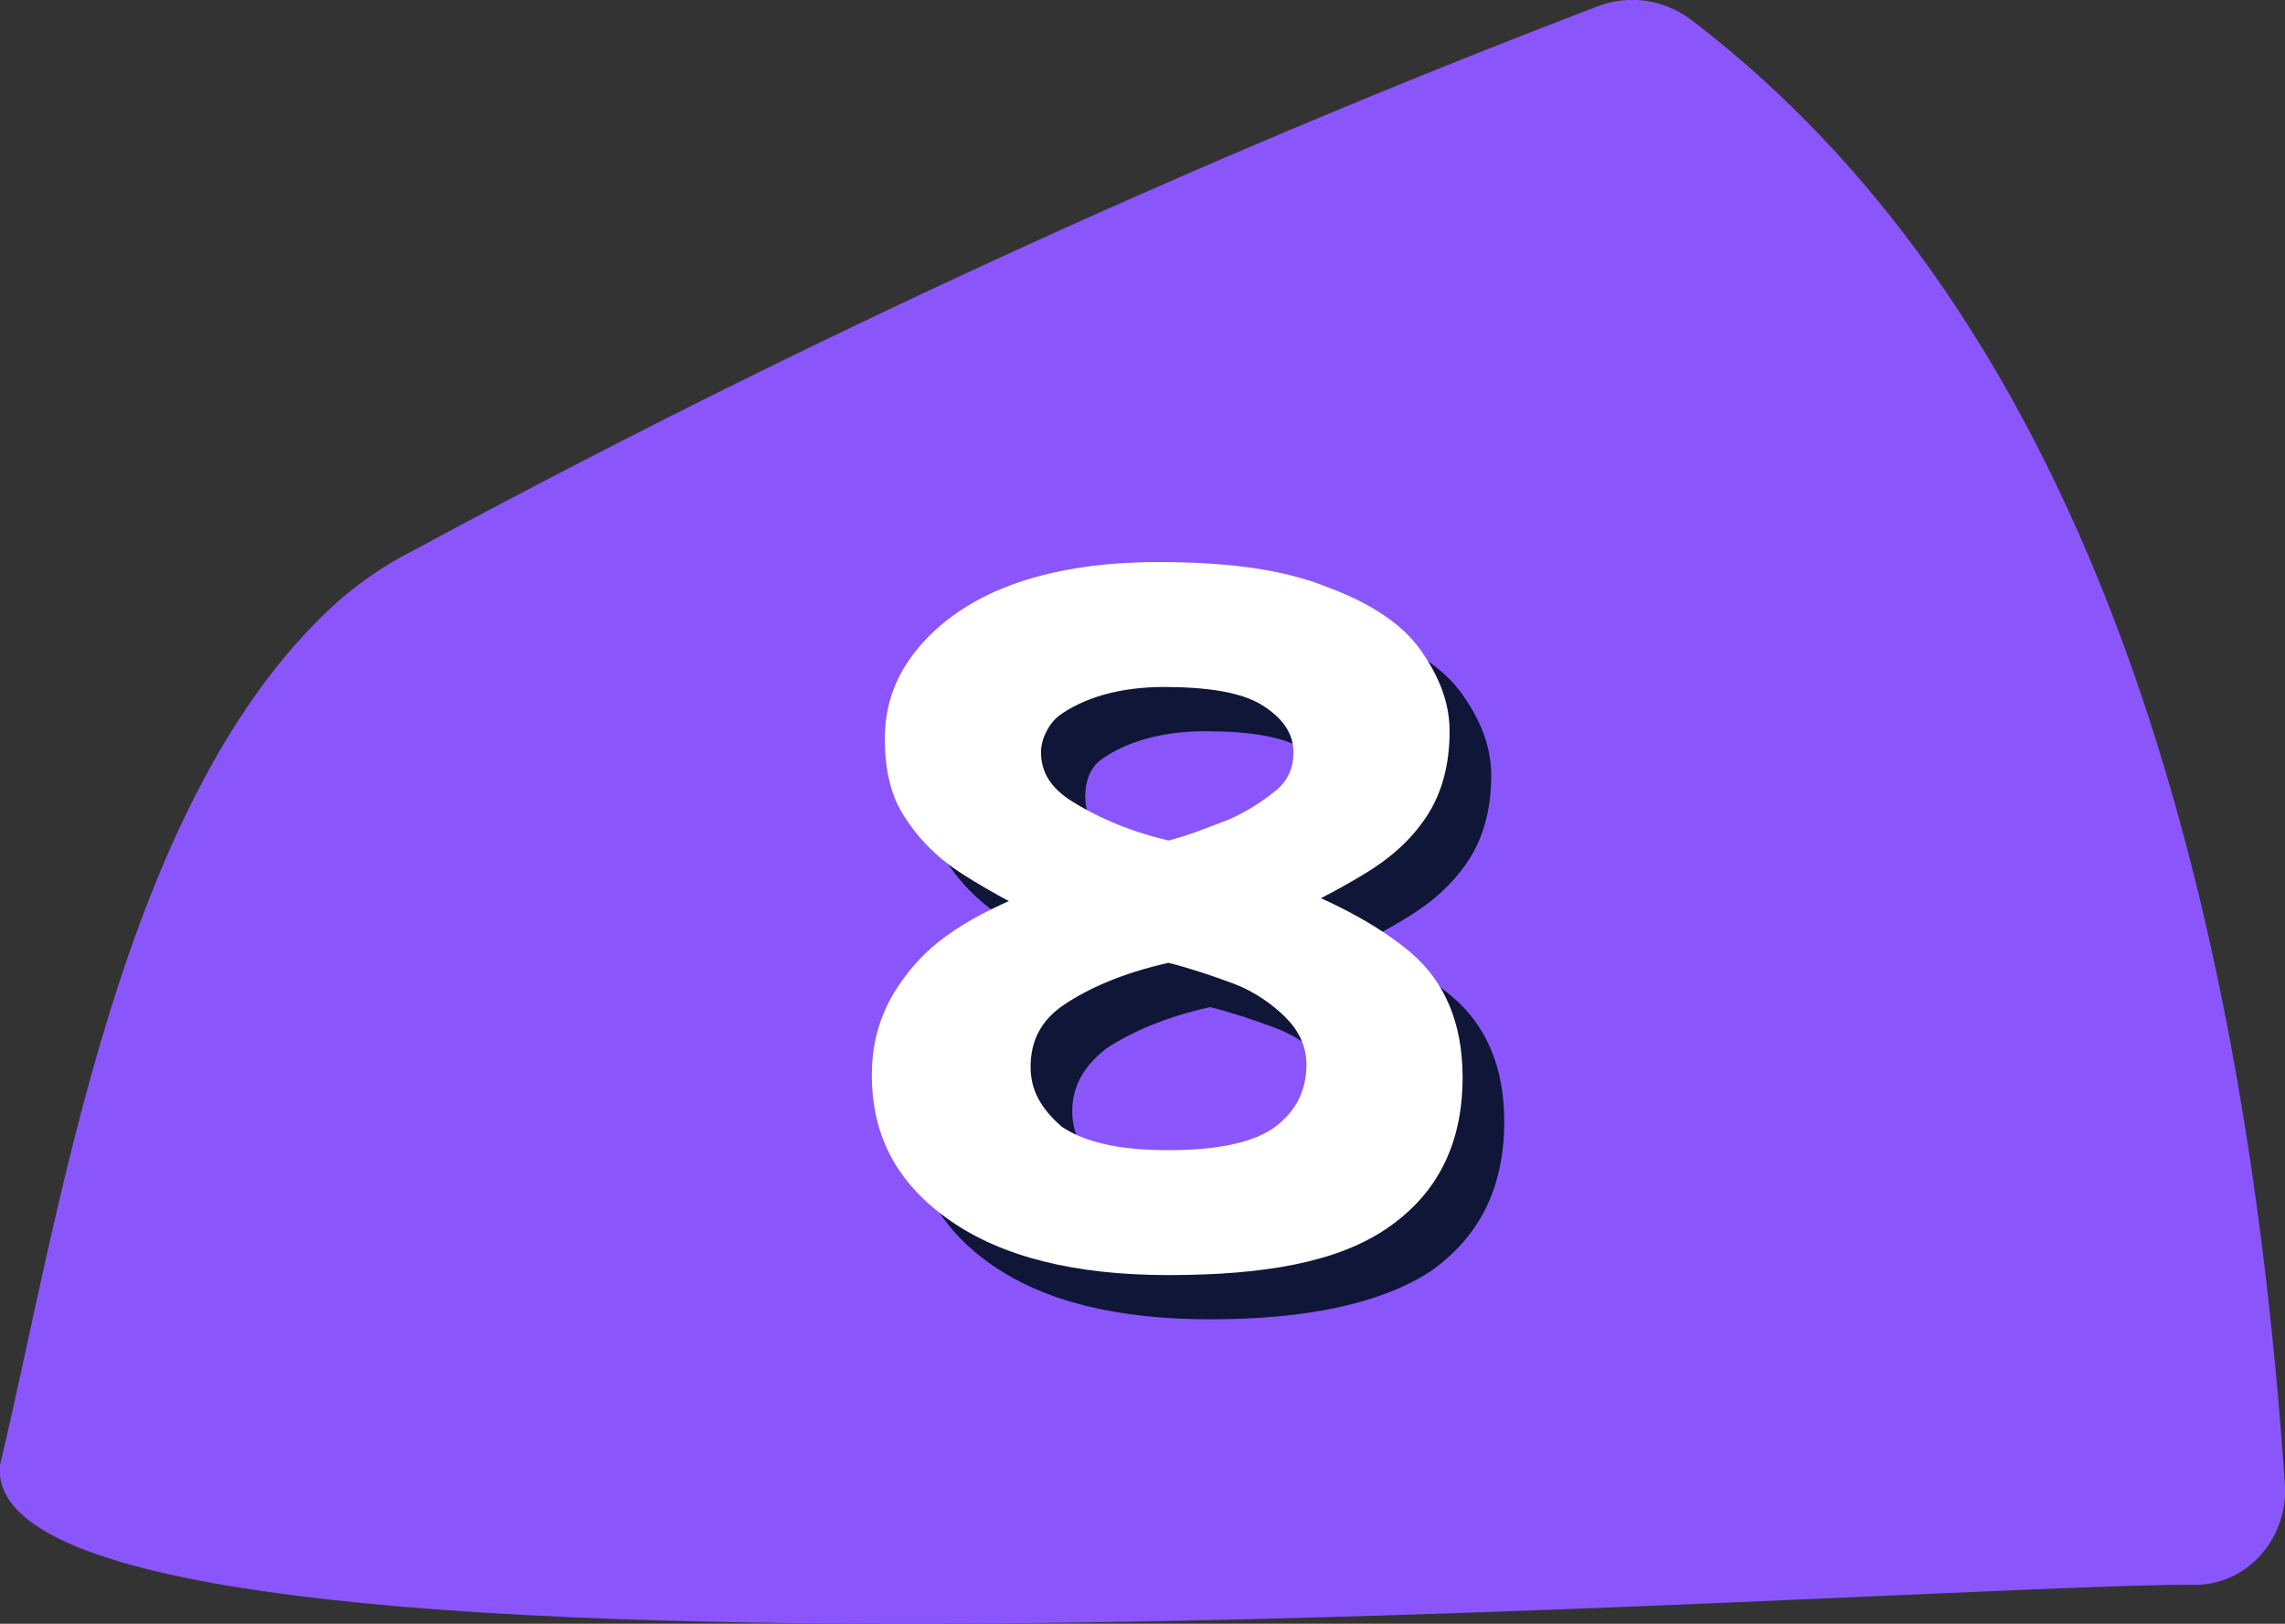
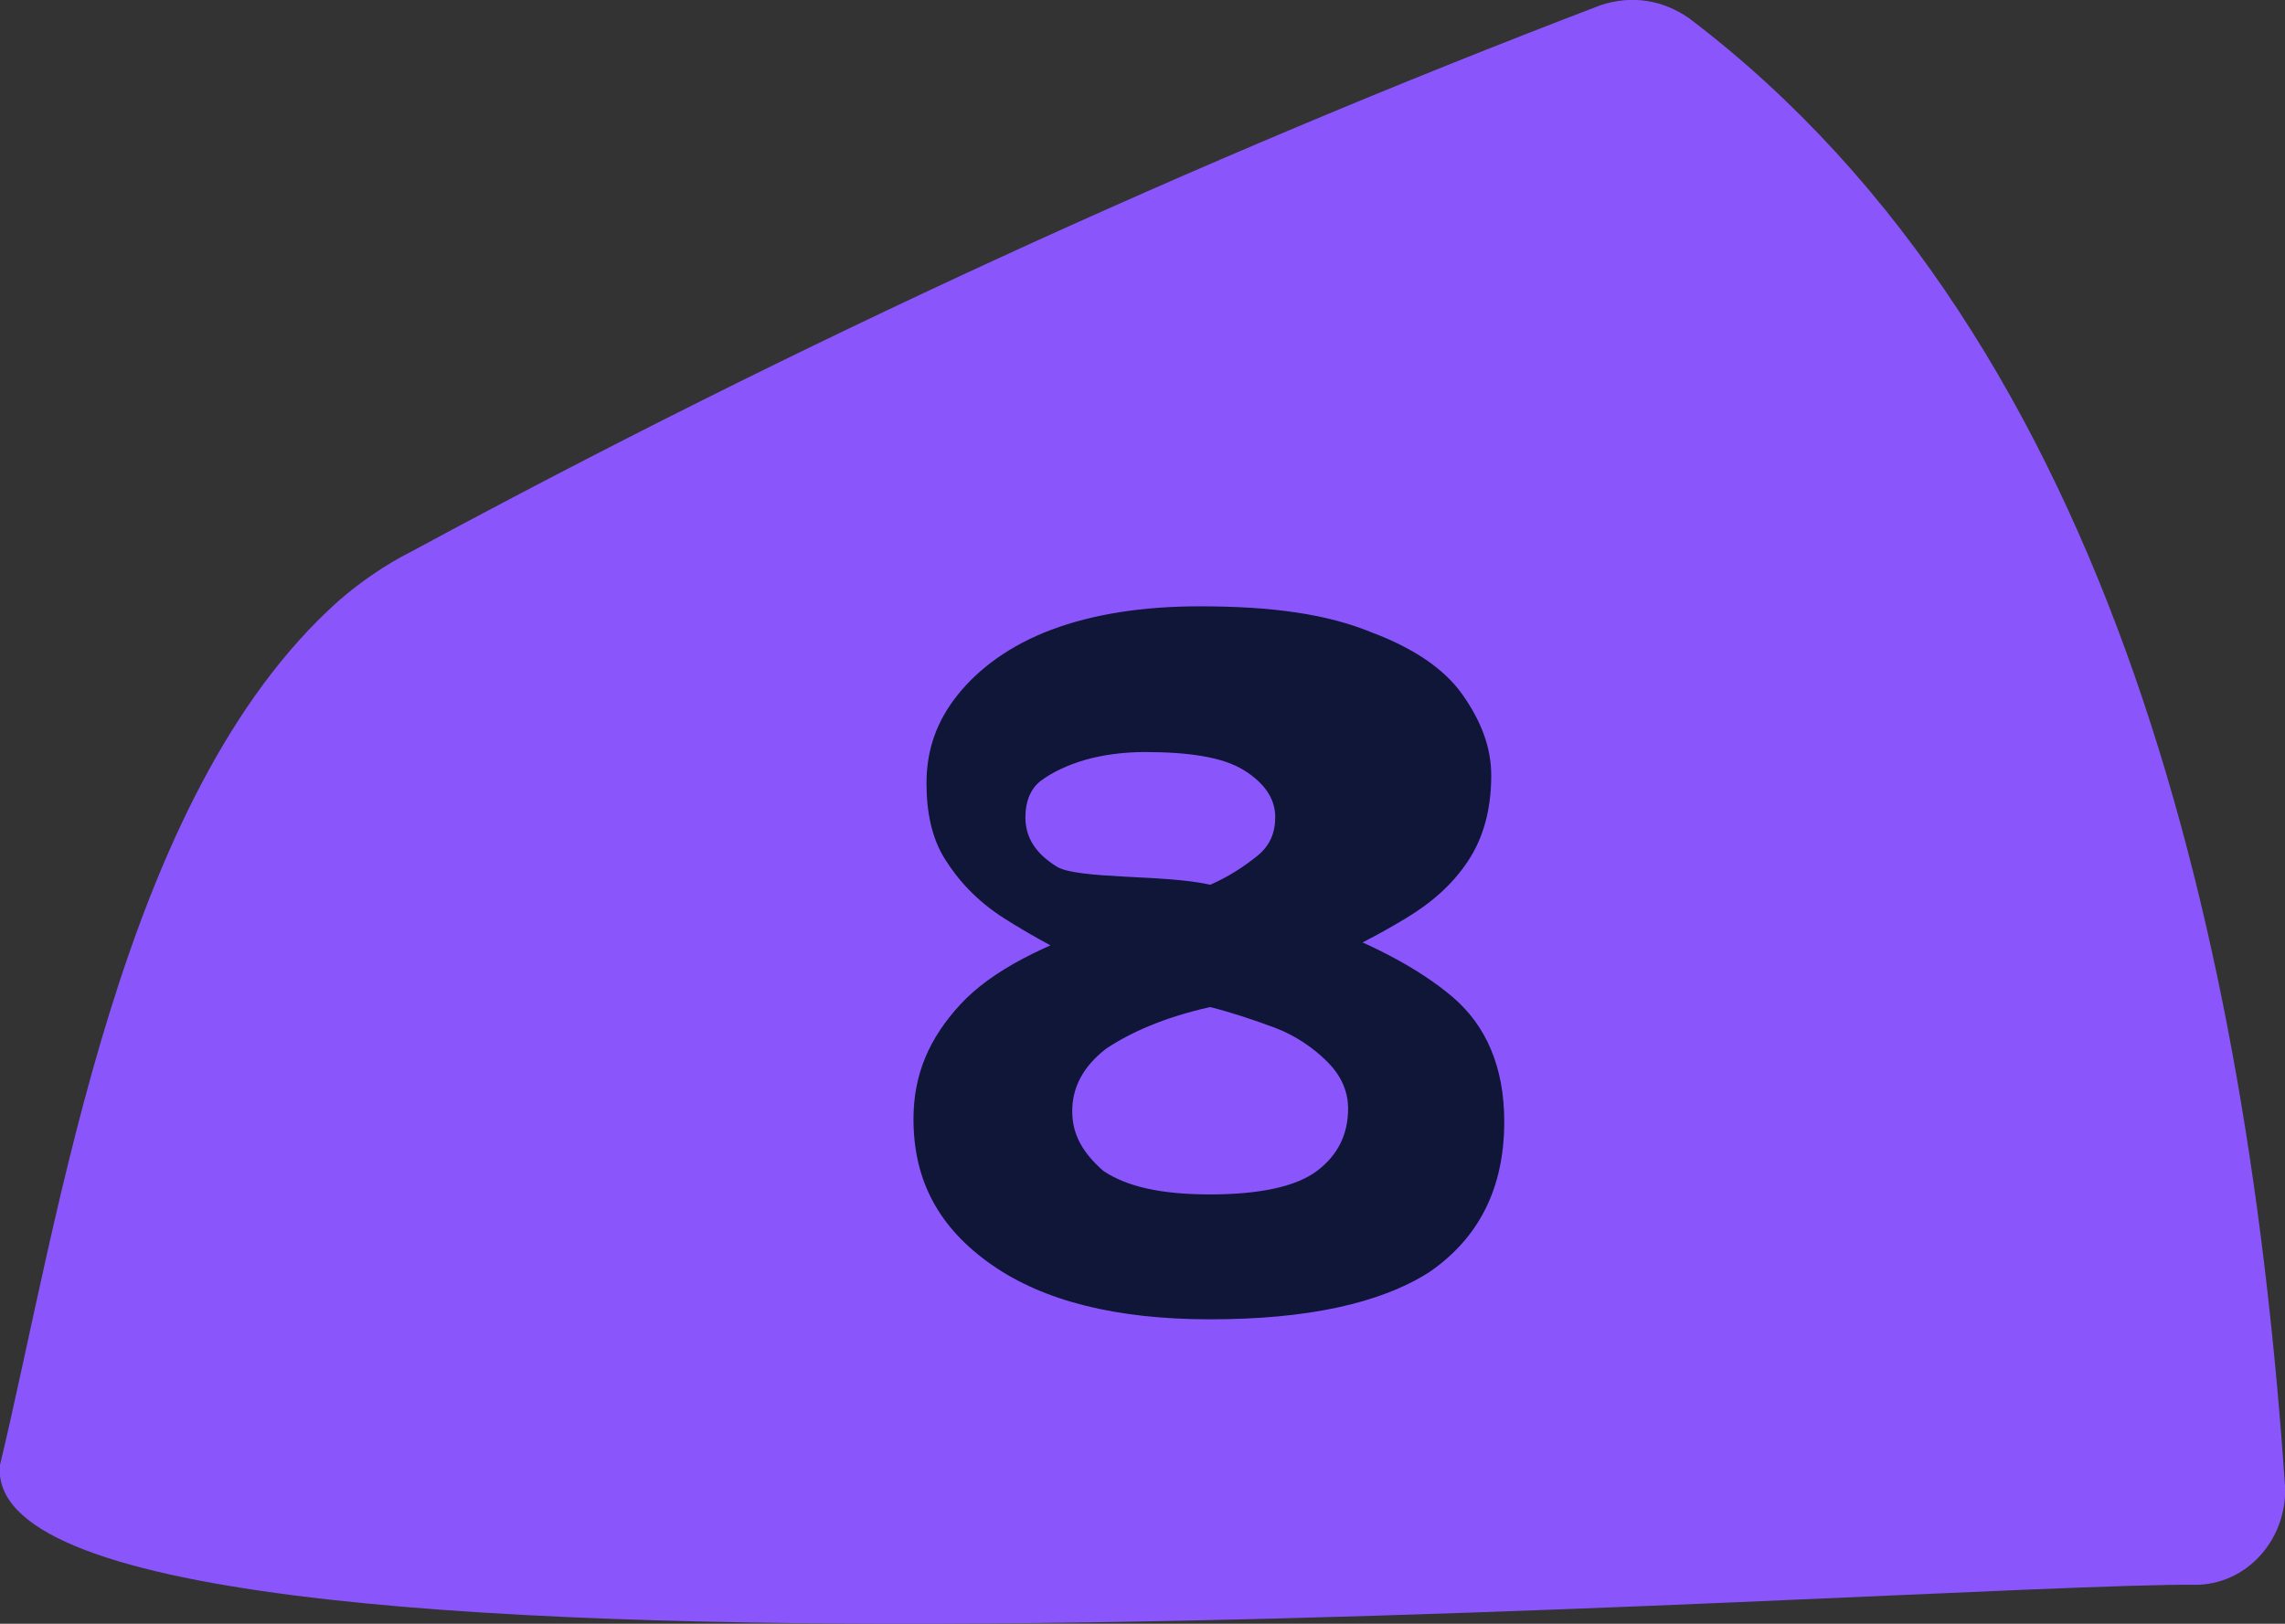
<svg xmlns="http://www.w3.org/2000/svg" version="1.1" id="Layer_2_00000135668969209234692150000012962899838370591423_" x="0px" y="0px" viewBox="0 0 87.8 62.4" style="enable-background:new 0 0 87.8 62.4;" xml:space="preserve">
  <rect x="0" y="0" width="87.8" height="62.4" fill="#333333" stroke="none" />
  <style type="text/css"> .st0{fill:#8A56FC;} .st1{fill:#0F1638;} .st2{fill:#FFFFFF;} </style>
  <g id="PATTERN">
    <g>
      <path class="st0" d="M84.5,60.9C73.9,60.8-1,66.5,0,56.3c2.3-9.6,4.6-25.7,13-33.2c0.8-0.7,1.8-1.4,2.8-1.9c14.8-8,30-15,45.7-21 c1.2-0.4,2.4-0.2,3.4,0.5c16.5,12.5,21.5,36,22.9,56.4C87.9,59,86.5,60.8,84.5,60.9L84.5,60.9z" />
-       <path class="st1" d="M46.5,50.7c-3.6,0-6.4-0.7-8.4-2.1c-2-1.4-3-3.2-3-5.6c0-1.7,0.6-3.1,1.8-4.4s3.2-2.3,5.9-3.2l-0.1,2.1 c-1.7-0.8-3-1.5-4.1-2.2s-1.8-1.5-2.3-2.3s-0.7-1.8-0.7-2.9c0-1.3,0.4-2.4,1.2-3.4s2-1.9,3.6-2.5s3.5-0.9,5.7-0.9 c2.8,0,4.9,0.3,6.6,1c1.6,0.6,2.8,1.4,3.5,2.4s1.1,2,1.1,3.1c0,1.3-0.3,2.4-0.9,3.3C55.8,34,55,34.7,54,35.3s-2.1,1.2-3.4,1.7 l-0.3-1.6c2.3,0.8,4.2,1.8,5.5,2.9c1.3,1.1,2,2.7,2,4.8c0,2.6-1,4.5-2.9,5.8C53,50.1,50.2,50.7,46.5,50.7L46.5,50.7z M46.5,45.9 c1.9,0,3.3-0.3,4.1-0.9c0.8-0.6,1.2-1.4,1.2-2.4c0-0.7-0.3-1.3-0.8-1.8s-1.2-1-2-1.3s-1.7-0.6-2.5-0.8c-1.8,0.4-3.1,1-4,1.6 c-0.9,0.7-1.3,1.5-1.3,2.4s0.4,1.6,1.2,2.3C43.3,45.6,44.6,45.9,46.5,45.9L46.5,45.9z M46.5,34c0.8-0.2,1.5-0.5,2.3-0.8 c0.7-0.3,1.3-0.7,1.8-1.1s0.7-0.9,0.7-1.5c0-0.7-0.4-1.3-1.2-1.8s-2.1-0.7-3.8-0.7c-0.8,0-1.6,0.1-2.3,0.3 c-0.7,0.2-1.3,0.5-1.7,0.8s-0.6,0.8-0.6,1.4c0,0.8,0.4,1.4,1.2,1.9S44.8,33.6,46.5,34L46.5,34z" />
-       <path class="st2" d="M44.9,49c-3.6,0-6.4-0.7-8.4-2.1c-2-1.4-3-3.2-3-5.6c0-1.7,0.6-3.1,1.8-4.4s3.2-2.3,5.9-3.2l-0.1,2.1 c-1.7-0.8-3-1.5-4.1-2.2s-1.8-1.5-2.3-2.3S34,29.5,34,28.4c0-1.3,0.4-2.4,1.2-3.4s2-1.9,3.6-2.5s3.5-0.9,5.7-0.9 c2.8,0,4.9,0.3,6.6,1c1.6,0.6,2.8,1.4,3.5,2.4s1.1,2,1.1,3.1c0,1.3-0.3,2.4-0.9,3.3c-0.6,0.9-1.4,1.6-2.4,2.2s-2.1,1.2-3.4,1.7 l-0.3-1.6c2.3,0.8,4.2,1.8,5.5,2.9c1.3,1.1,2,2.7,2,4.8c0,2.6-1,4.5-2.9,5.8S48.6,49,44.9,49L44.9,49z M44.9,44.2 c1.9,0,3.3-0.3,4.1-0.9c0.8-0.6,1.2-1.4,1.2-2.4c0-0.7-0.3-1.3-0.8-1.8s-1.2-1-2-1.3s-1.7-0.6-2.5-0.8c-1.8,0.4-3.1,1-4,1.6 C40,39.2,39.6,40,39.6,41c0,0.9,0.4,1.6,1.2,2.3C41.7,43.9,43,44.2,44.9,44.2L44.9,44.2z M44.9,32.3c0.8-0.2,1.5-0.5,2.3-0.8 c0.7-0.3,1.3-0.7,1.8-1.1s0.7-0.9,0.7-1.5c0-0.7-0.4-1.3-1.2-1.8s-2.1-0.7-3.8-0.7c-0.8,0-1.6,0.1-2.3,0.3 c-0.7,0.2-1.3,0.5-1.7,0.8S40,28.4,40,28.9c0,0.8,0.4,1.4,1.2,1.9S43.2,31.9,44.9,32.3L44.9,32.3z" />
+       <path class="st1" d="M46.5,50.7c-3.6,0-6.4-0.7-8.4-2.1c-2-1.4-3-3.2-3-5.6c0-1.7,0.6-3.1,1.8-4.4s3.2-2.3,5.9-3.2l-0.1,2.1 c-1.7-0.8-3-1.5-4.1-2.2s-1.8-1.5-2.3-2.3s-0.7-1.8-0.7-2.9c0-1.3,0.4-2.4,1.2-3.4s2-1.9,3.6-2.5s3.5-0.9,5.7-0.9 c2.8,0,4.9,0.3,6.6,1c1.6,0.6,2.8,1.4,3.5,2.4s1.1,2,1.1,3.1c0,1.3-0.3,2.4-0.9,3.3C55.8,34,55,34.7,54,35.3s-2.1,1.2-3.4,1.7 l-0.3-1.6c2.3,0.8,4.2,1.8,5.5,2.9c1.3,1.1,2,2.7,2,4.8c0,2.6-1,4.5-2.9,5.8C53,50.1,50.2,50.7,46.5,50.7L46.5,50.7z M46.5,45.9 c1.9,0,3.3-0.3,4.1-0.9c0.8-0.6,1.2-1.4,1.2-2.4c0-0.7-0.3-1.3-0.8-1.8s-1.2-1-2-1.3s-1.7-0.6-2.5-0.8c-1.8,0.4-3.1,1-4,1.6 c-0.9,0.7-1.3,1.5-1.3,2.4s0.4,1.6,1.2,2.3C43.3,45.6,44.6,45.9,46.5,45.9L46.5,45.9z M46.5,34c0.7-0.3,1.3-0.7,1.8-1.1s0.7-0.9,0.7-1.5c0-0.7-0.4-1.3-1.2-1.8s-2.1-0.7-3.8-0.7c-0.8,0-1.6,0.1-2.3,0.3 c-0.7,0.2-1.3,0.5-1.7,0.8s-0.6,0.8-0.6,1.4c0,0.8,0.4,1.4,1.2,1.9S44.8,33.6,46.5,34L46.5,34z" />
    </g>
  </g>
</svg>